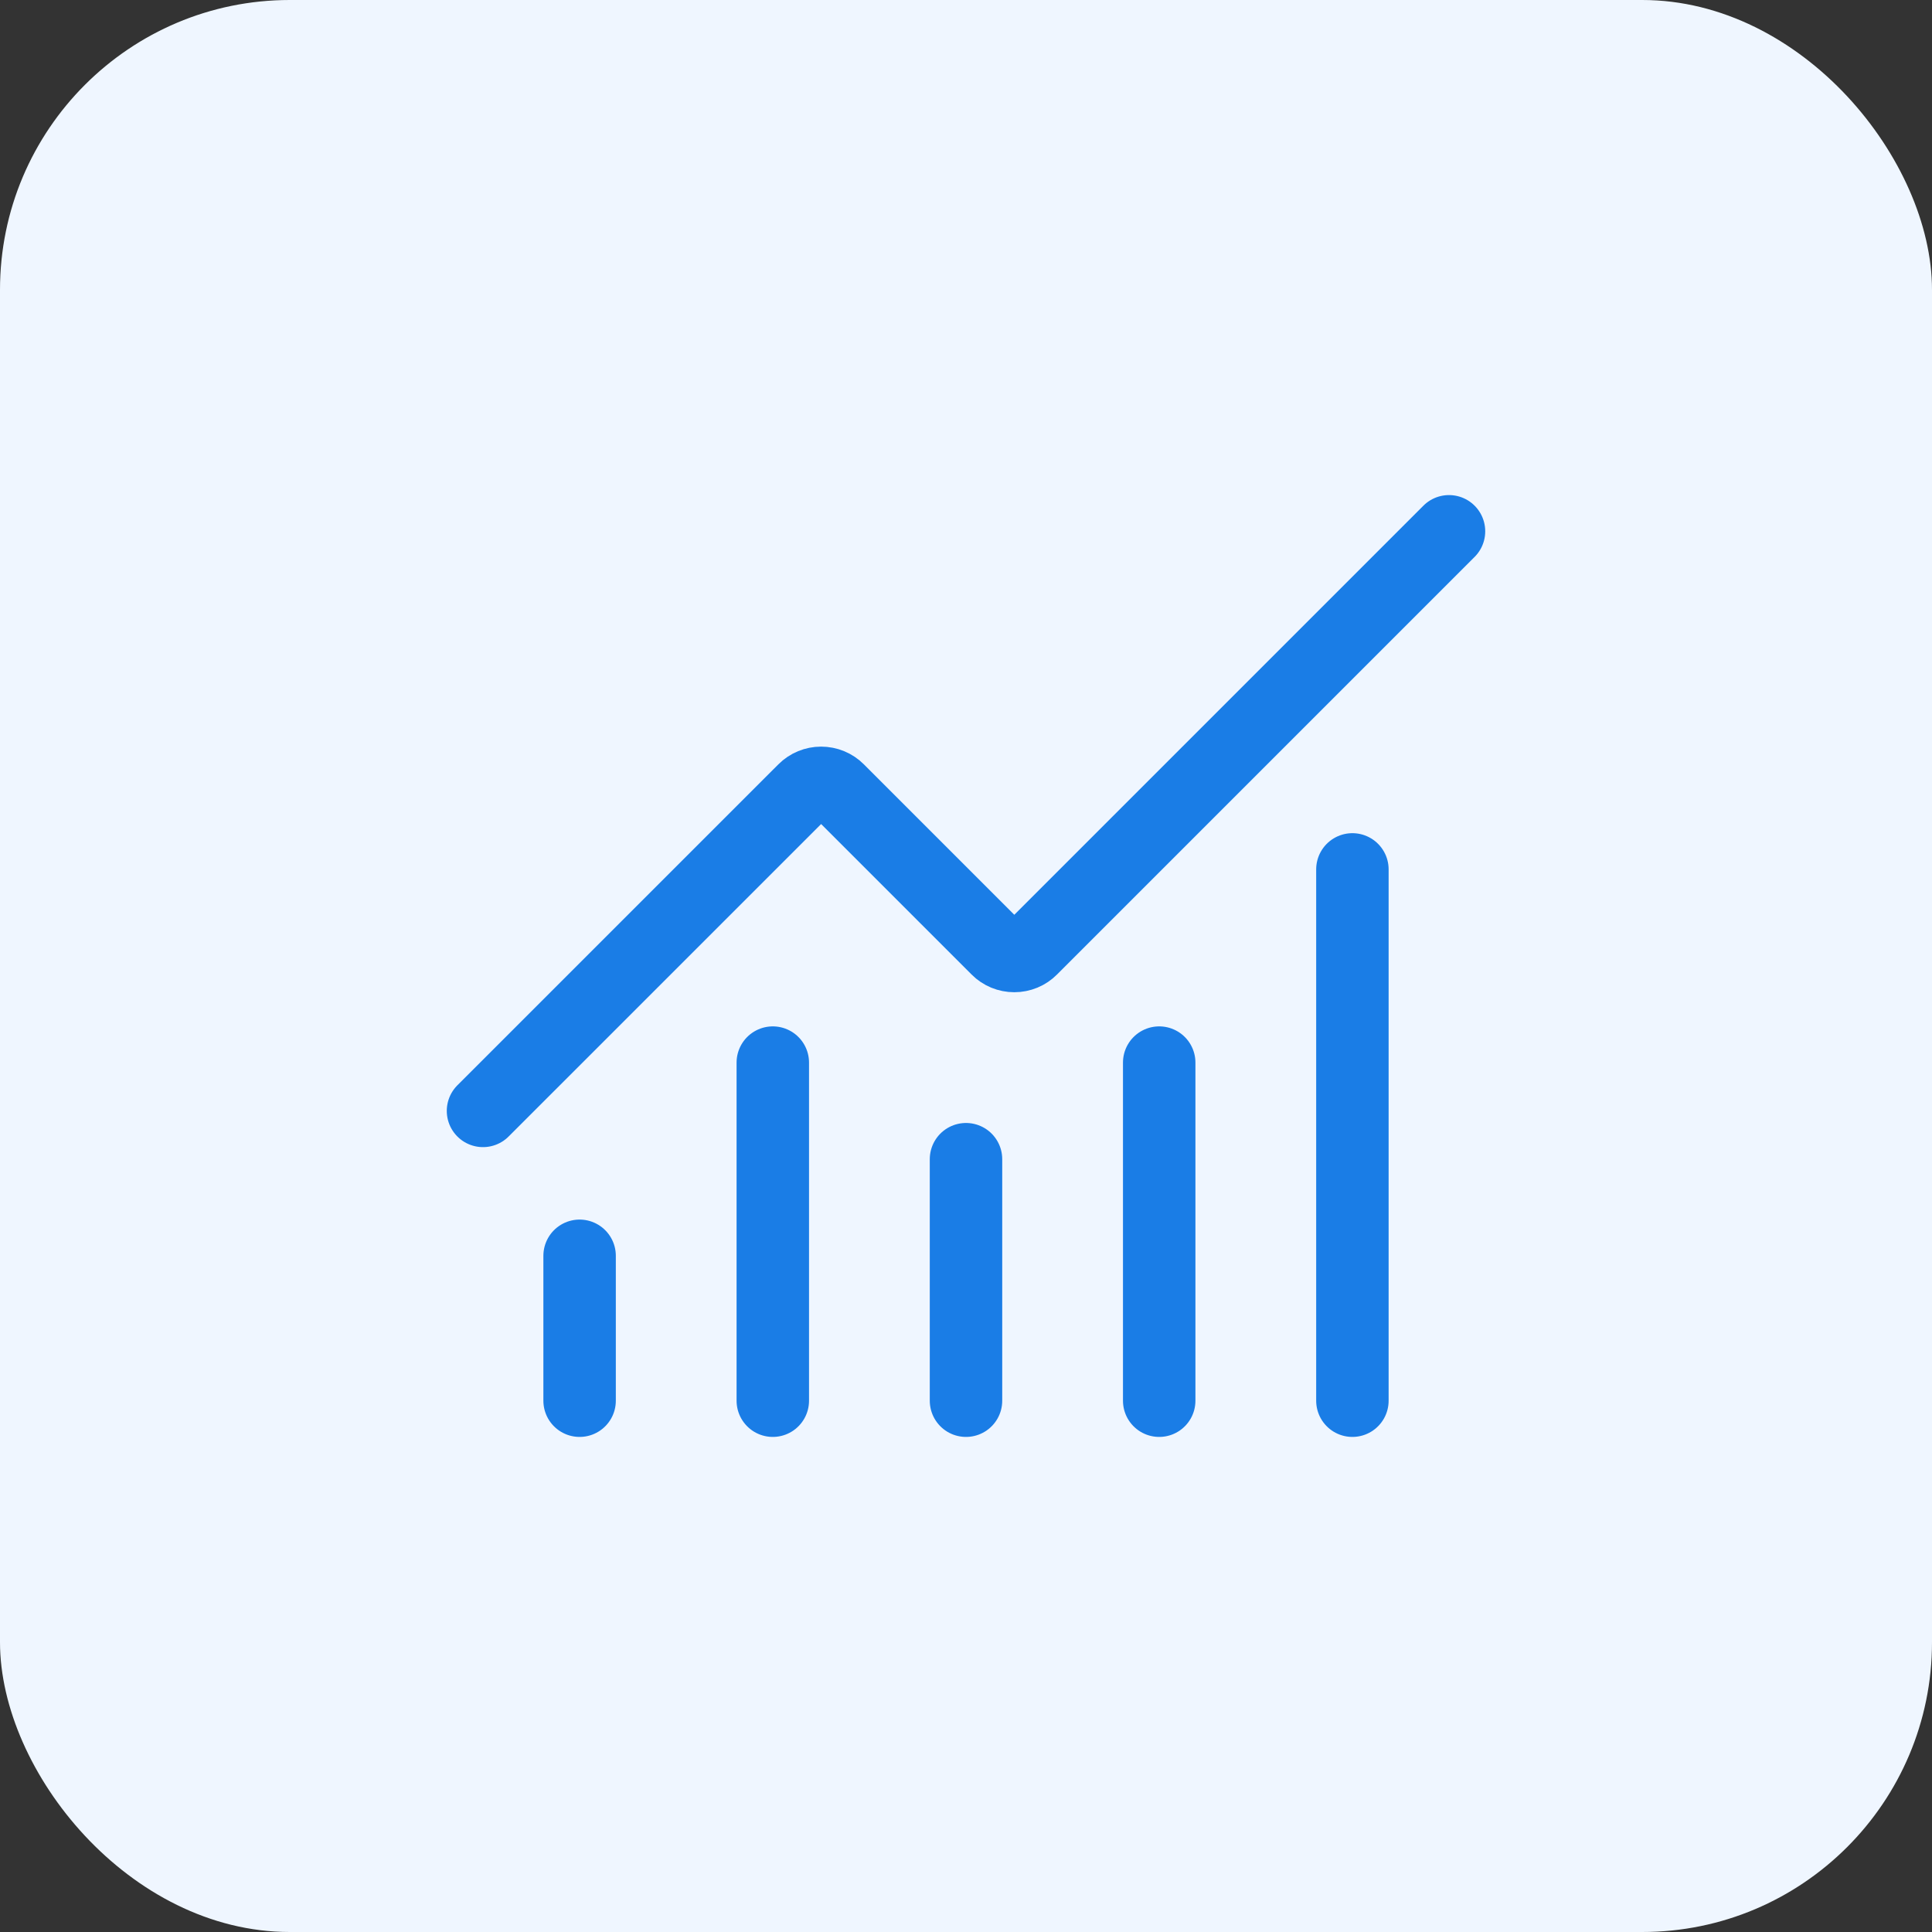
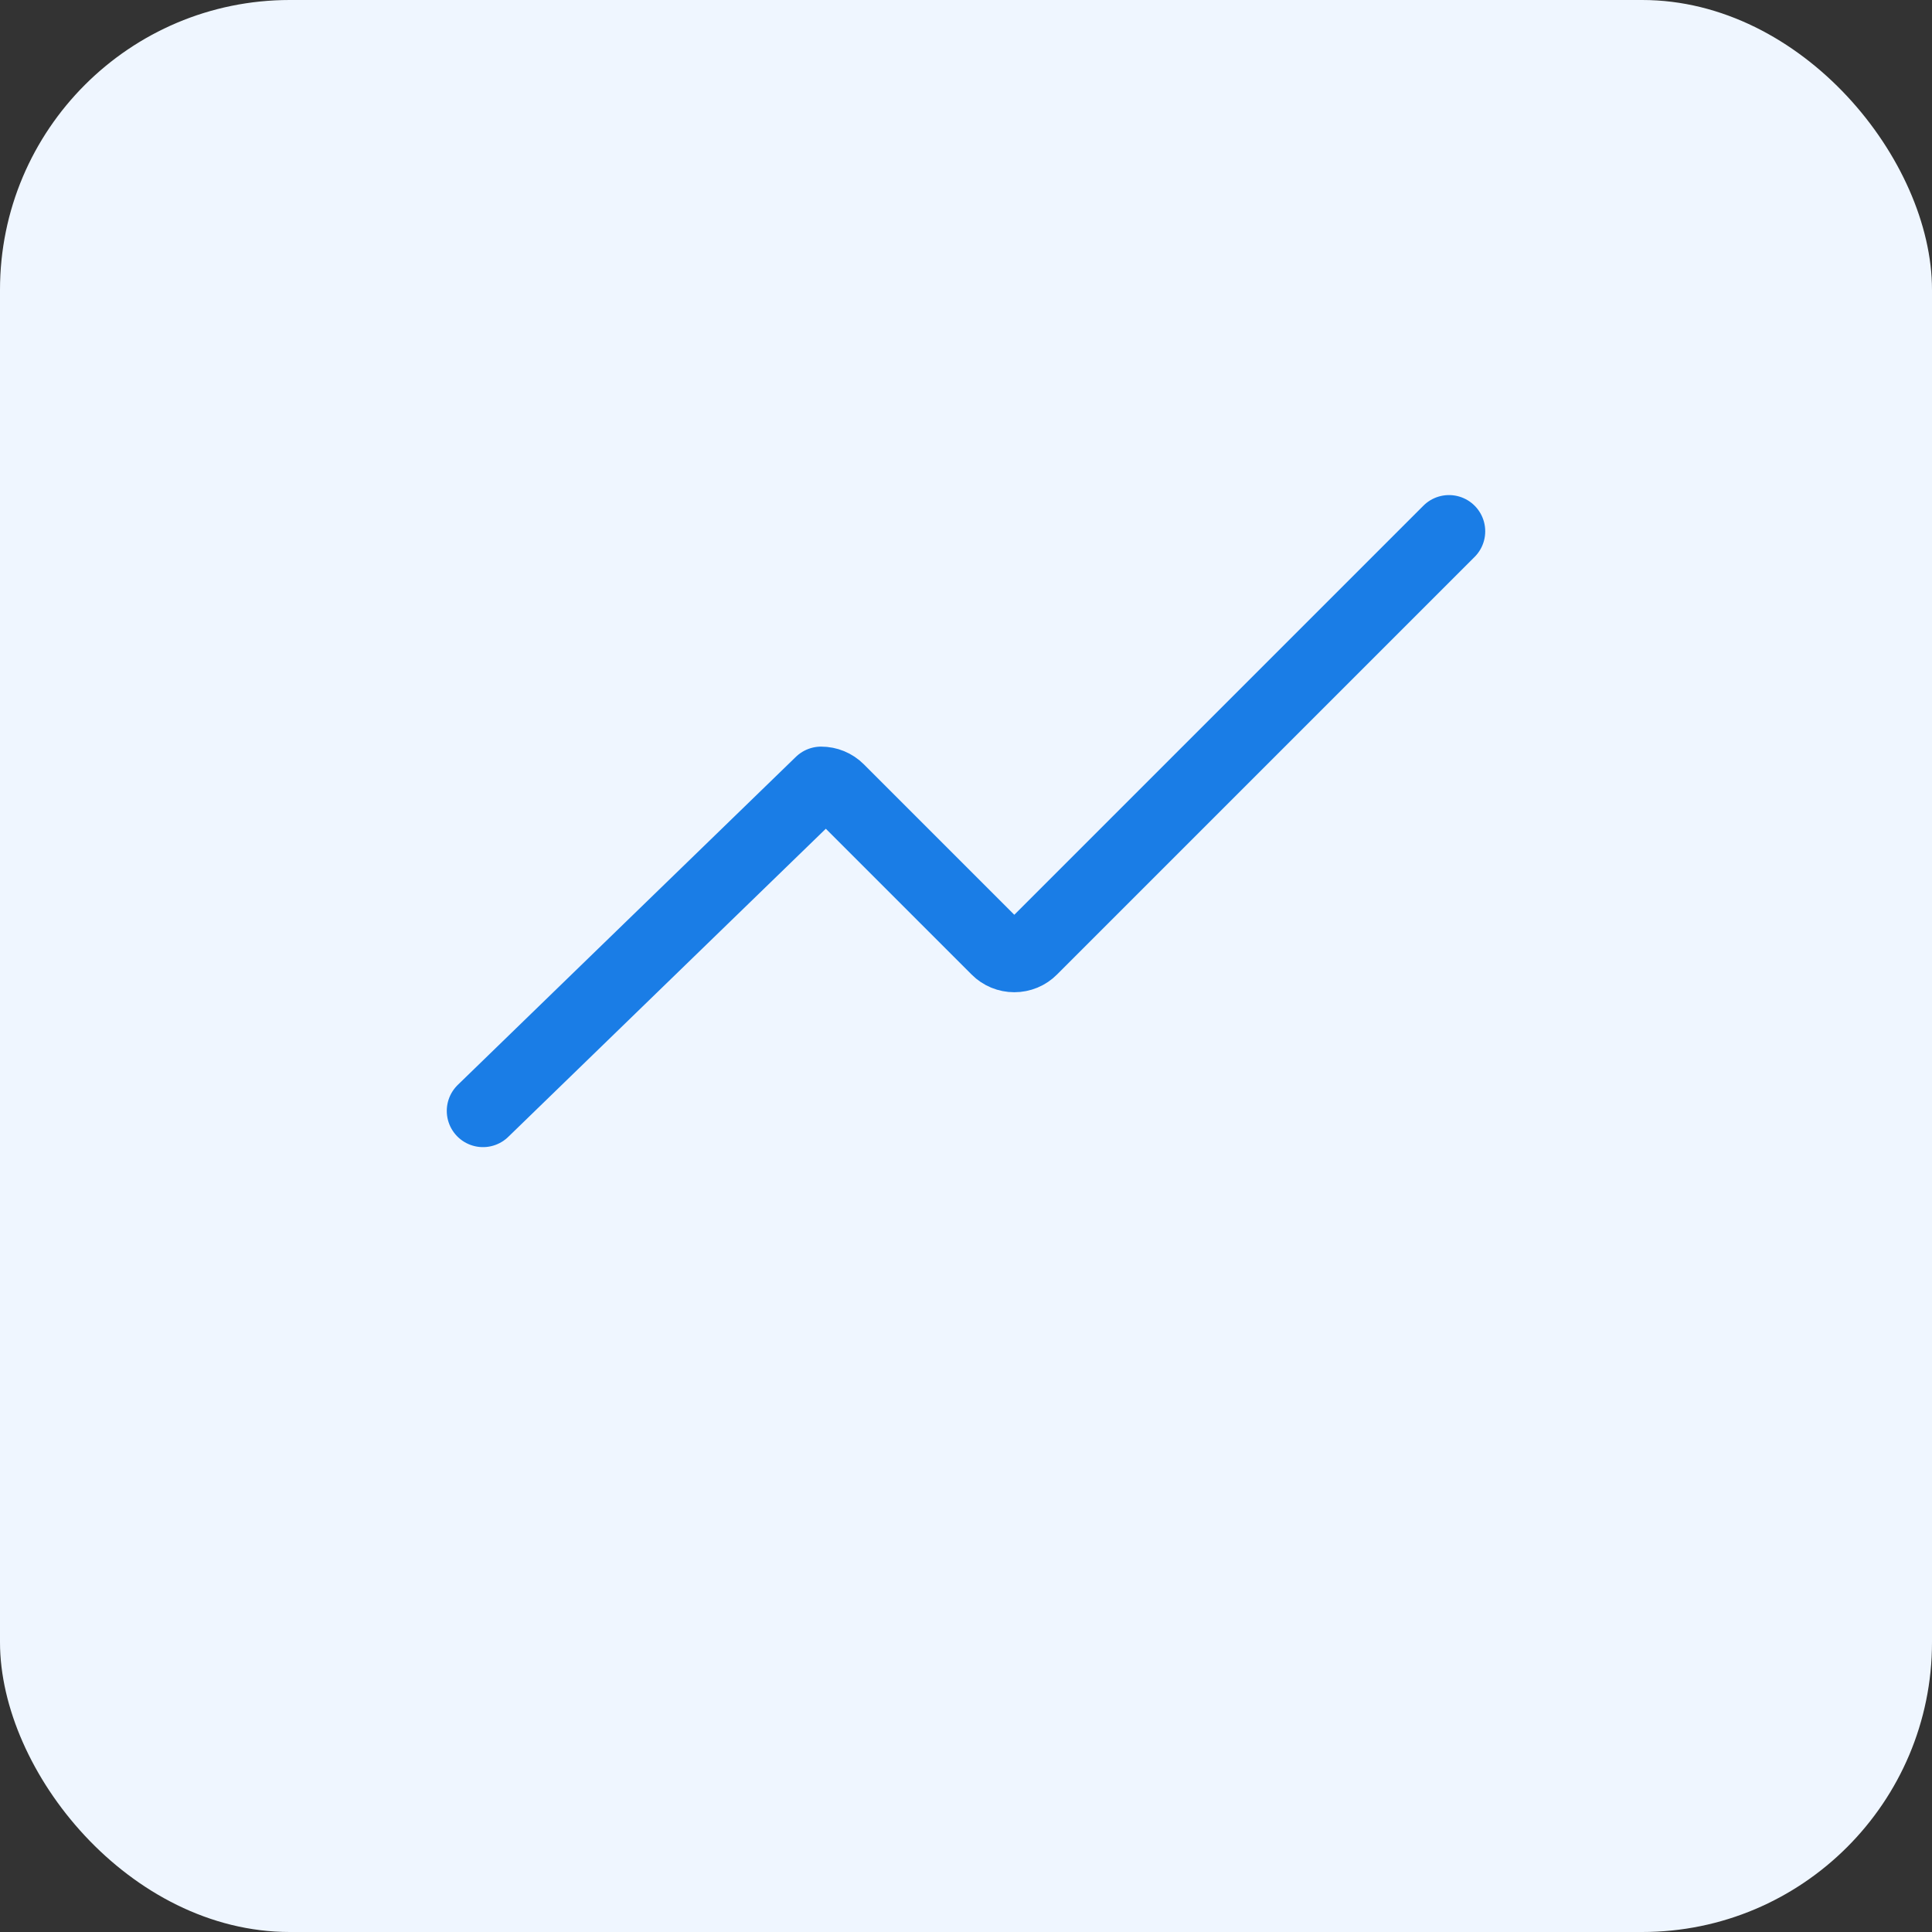
<svg xmlns="http://www.w3.org/2000/svg" width="40" height="40" viewBox="0 0 40 40" fill="none">
  <rect x="0" y="0" width="40" height="40" fill="#333333" stroke="none" />
  <rect width="40" height="40" rx="6" fill="#EFF6FF" />
-   <path d="M20 24V29" stroke="#1A7DE6" stroke-width="1.5" stroke-linecap="round" stroke-linejoin="round" />
-   <path d="M24 22V29" stroke="#1A7DE6" stroke-width="1.5" stroke-linecap="round" stroke-linejoin="round" />
-   <path d="M28 18V29" stroke="#1A7DE6" stroke-width="1.5" stroke-linecap="round" stroke-linejoin="round" />
-   <path d="M30 11L21.354 19.646C21.308 19.693 21.252 19.73 21.192 19.755C21.131 19.78 21.066 19.793 21 19.793C20.934 19.793 20.869 19.78 20.808 19.755C20.748 19.73 20.692 19.693 20.646 19.646L17.354 16.354C17.26 16.26 17.133 16.208 17 16.208C16.868 16.208 16.741 16.26 16.647 16.354L10 23" stroke="#1A7DE6" stroke-width="1.5" stroke-linecap="round" stroke-linejoin="round" />
-   <path d="M12 26V29" stroke="#1A7DE6" stroke-width="1.5" stroke-linecap="round" stroke-linejoin="round" />
-   <path d="M16 22V29" stroke="#1A7DE6" stroke-width="1.5" stroke-linecap="round" stroke-linejoin="round" />
+   <path d="M30 11L21.354 19.646C21.308 19.693 21.252 19.73 21.192 19.755C21.131 19.78 21.066 19.793 21 19.793C20.934 19.793 20.869 19.78 20.808 19.755C20.748 19.73 20.692 19.693 20.646 19.646L17.354 16.354C17.26 16.26 17.133 16.208 17 16.208L10 23" stroke="#1A7DE6" stroke-width="1.5" stroke-linecap="round" stroke-linejoin="round" />
</svg>